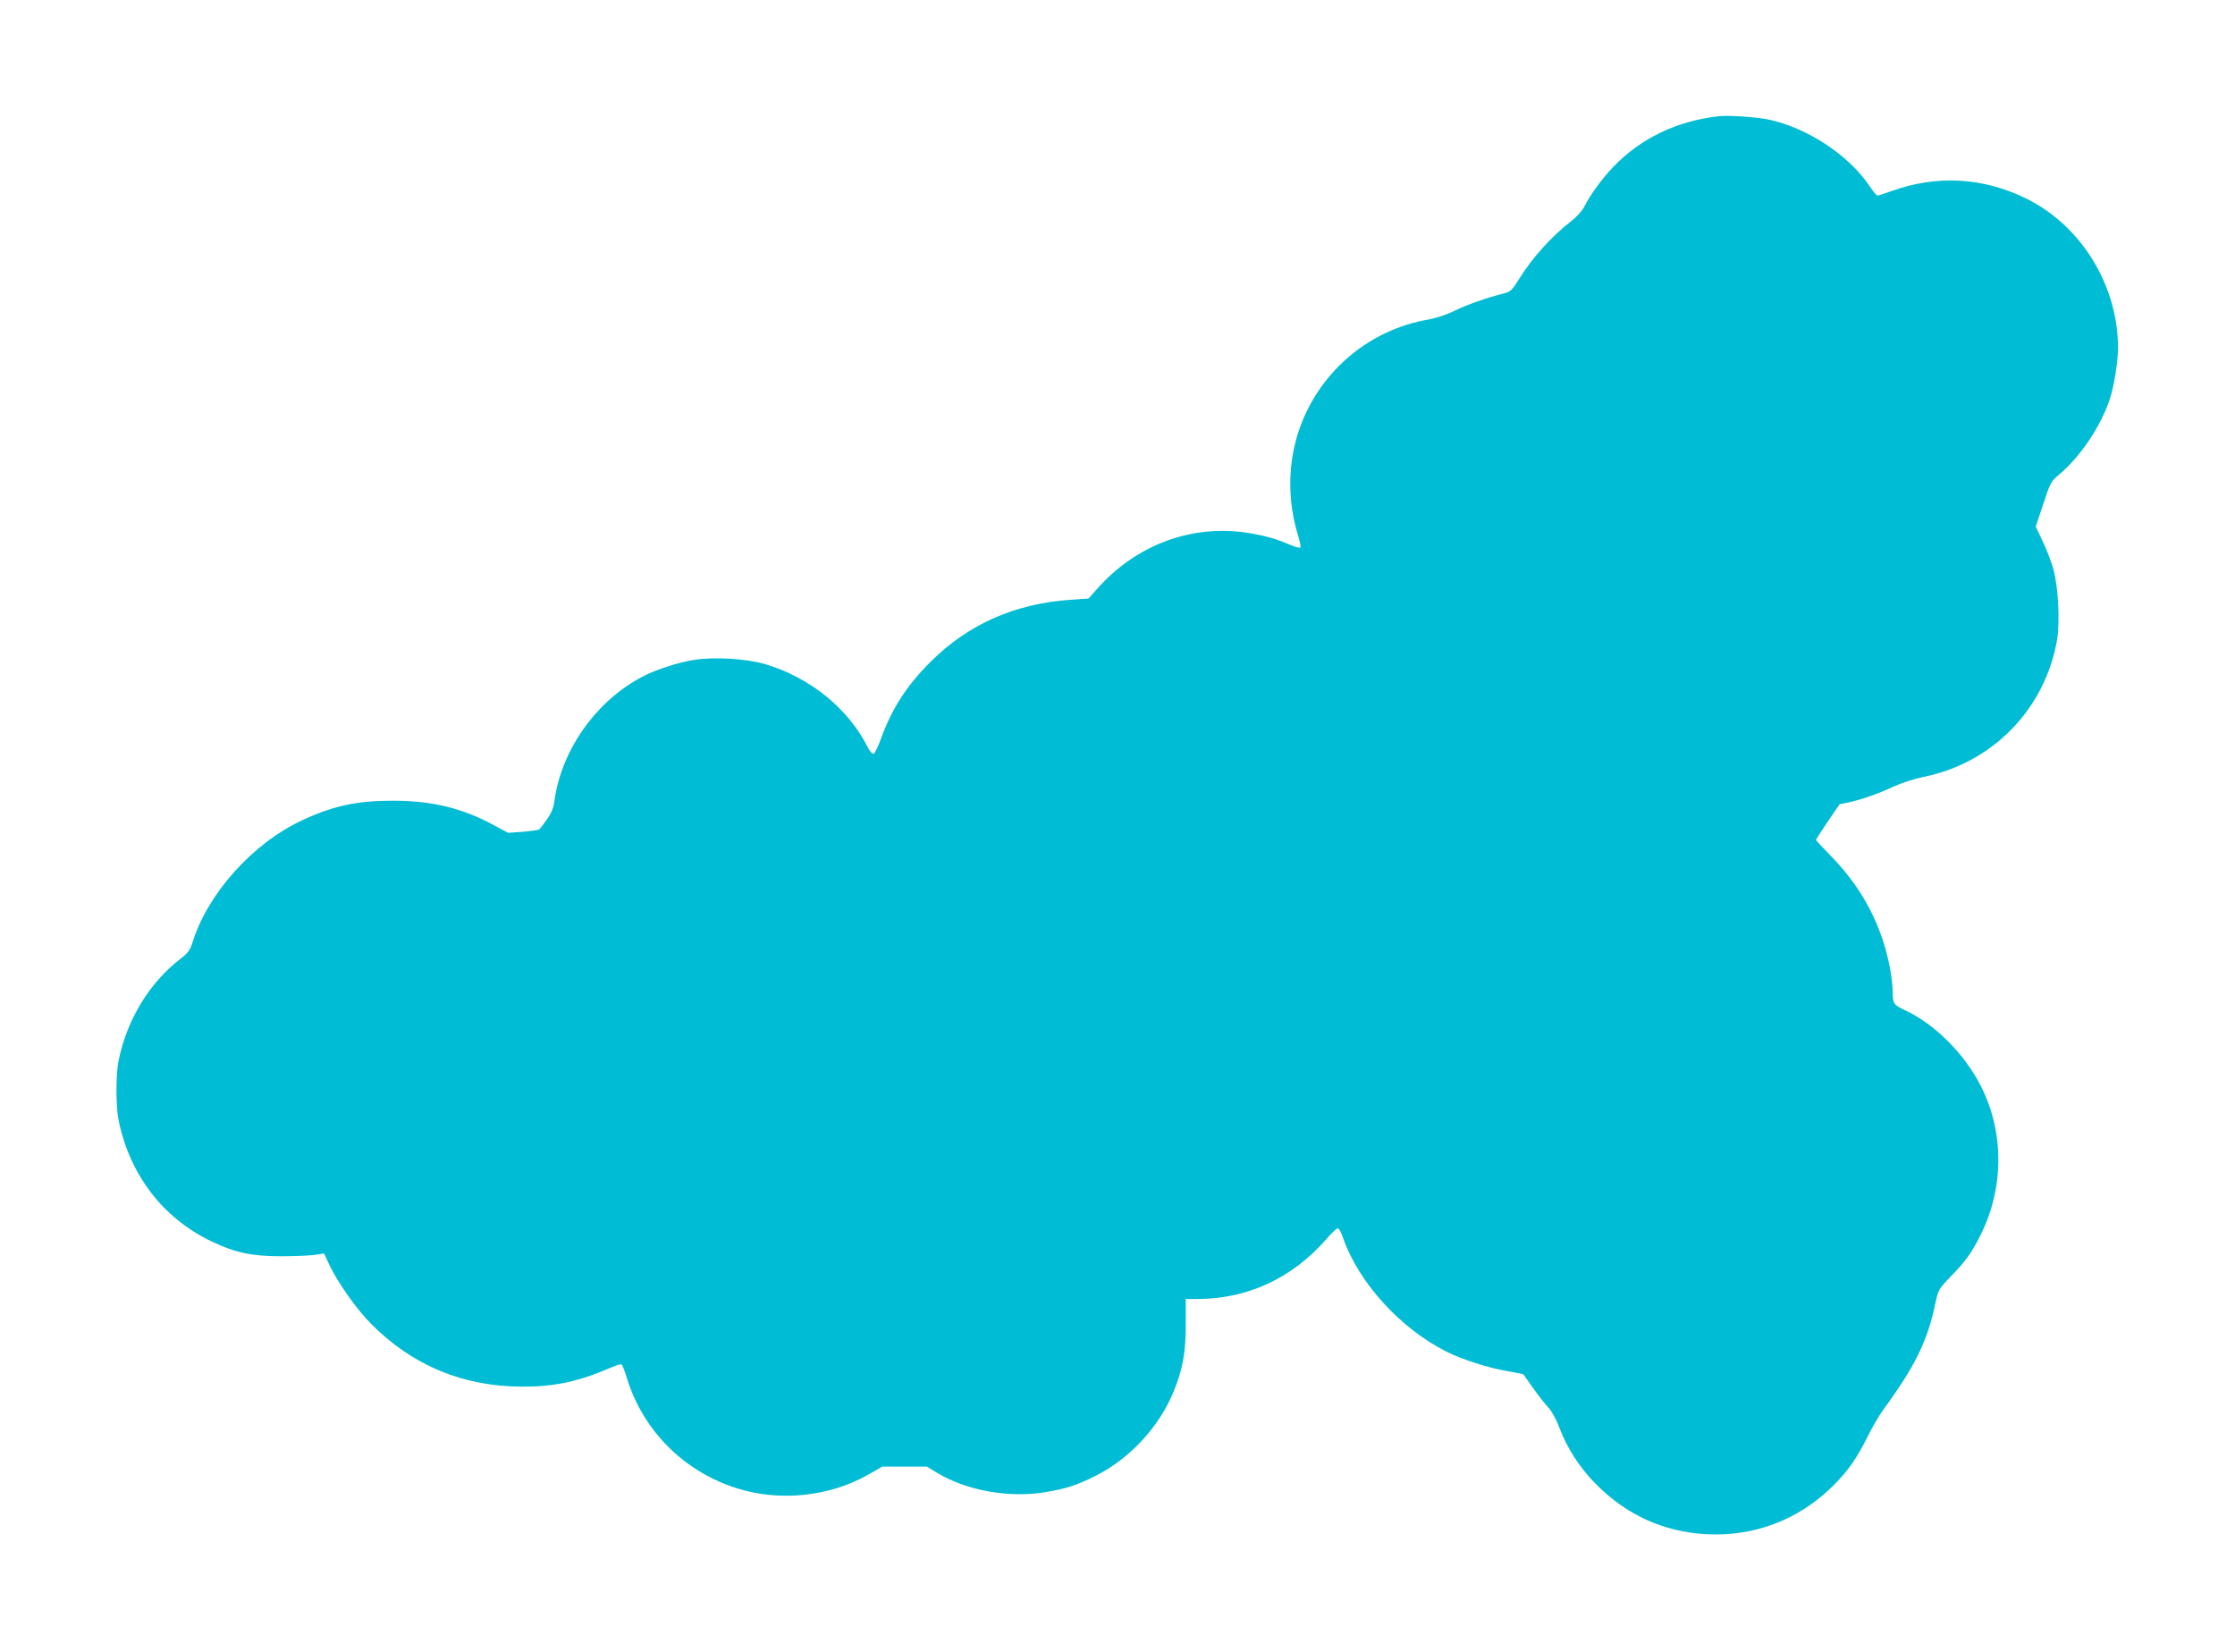
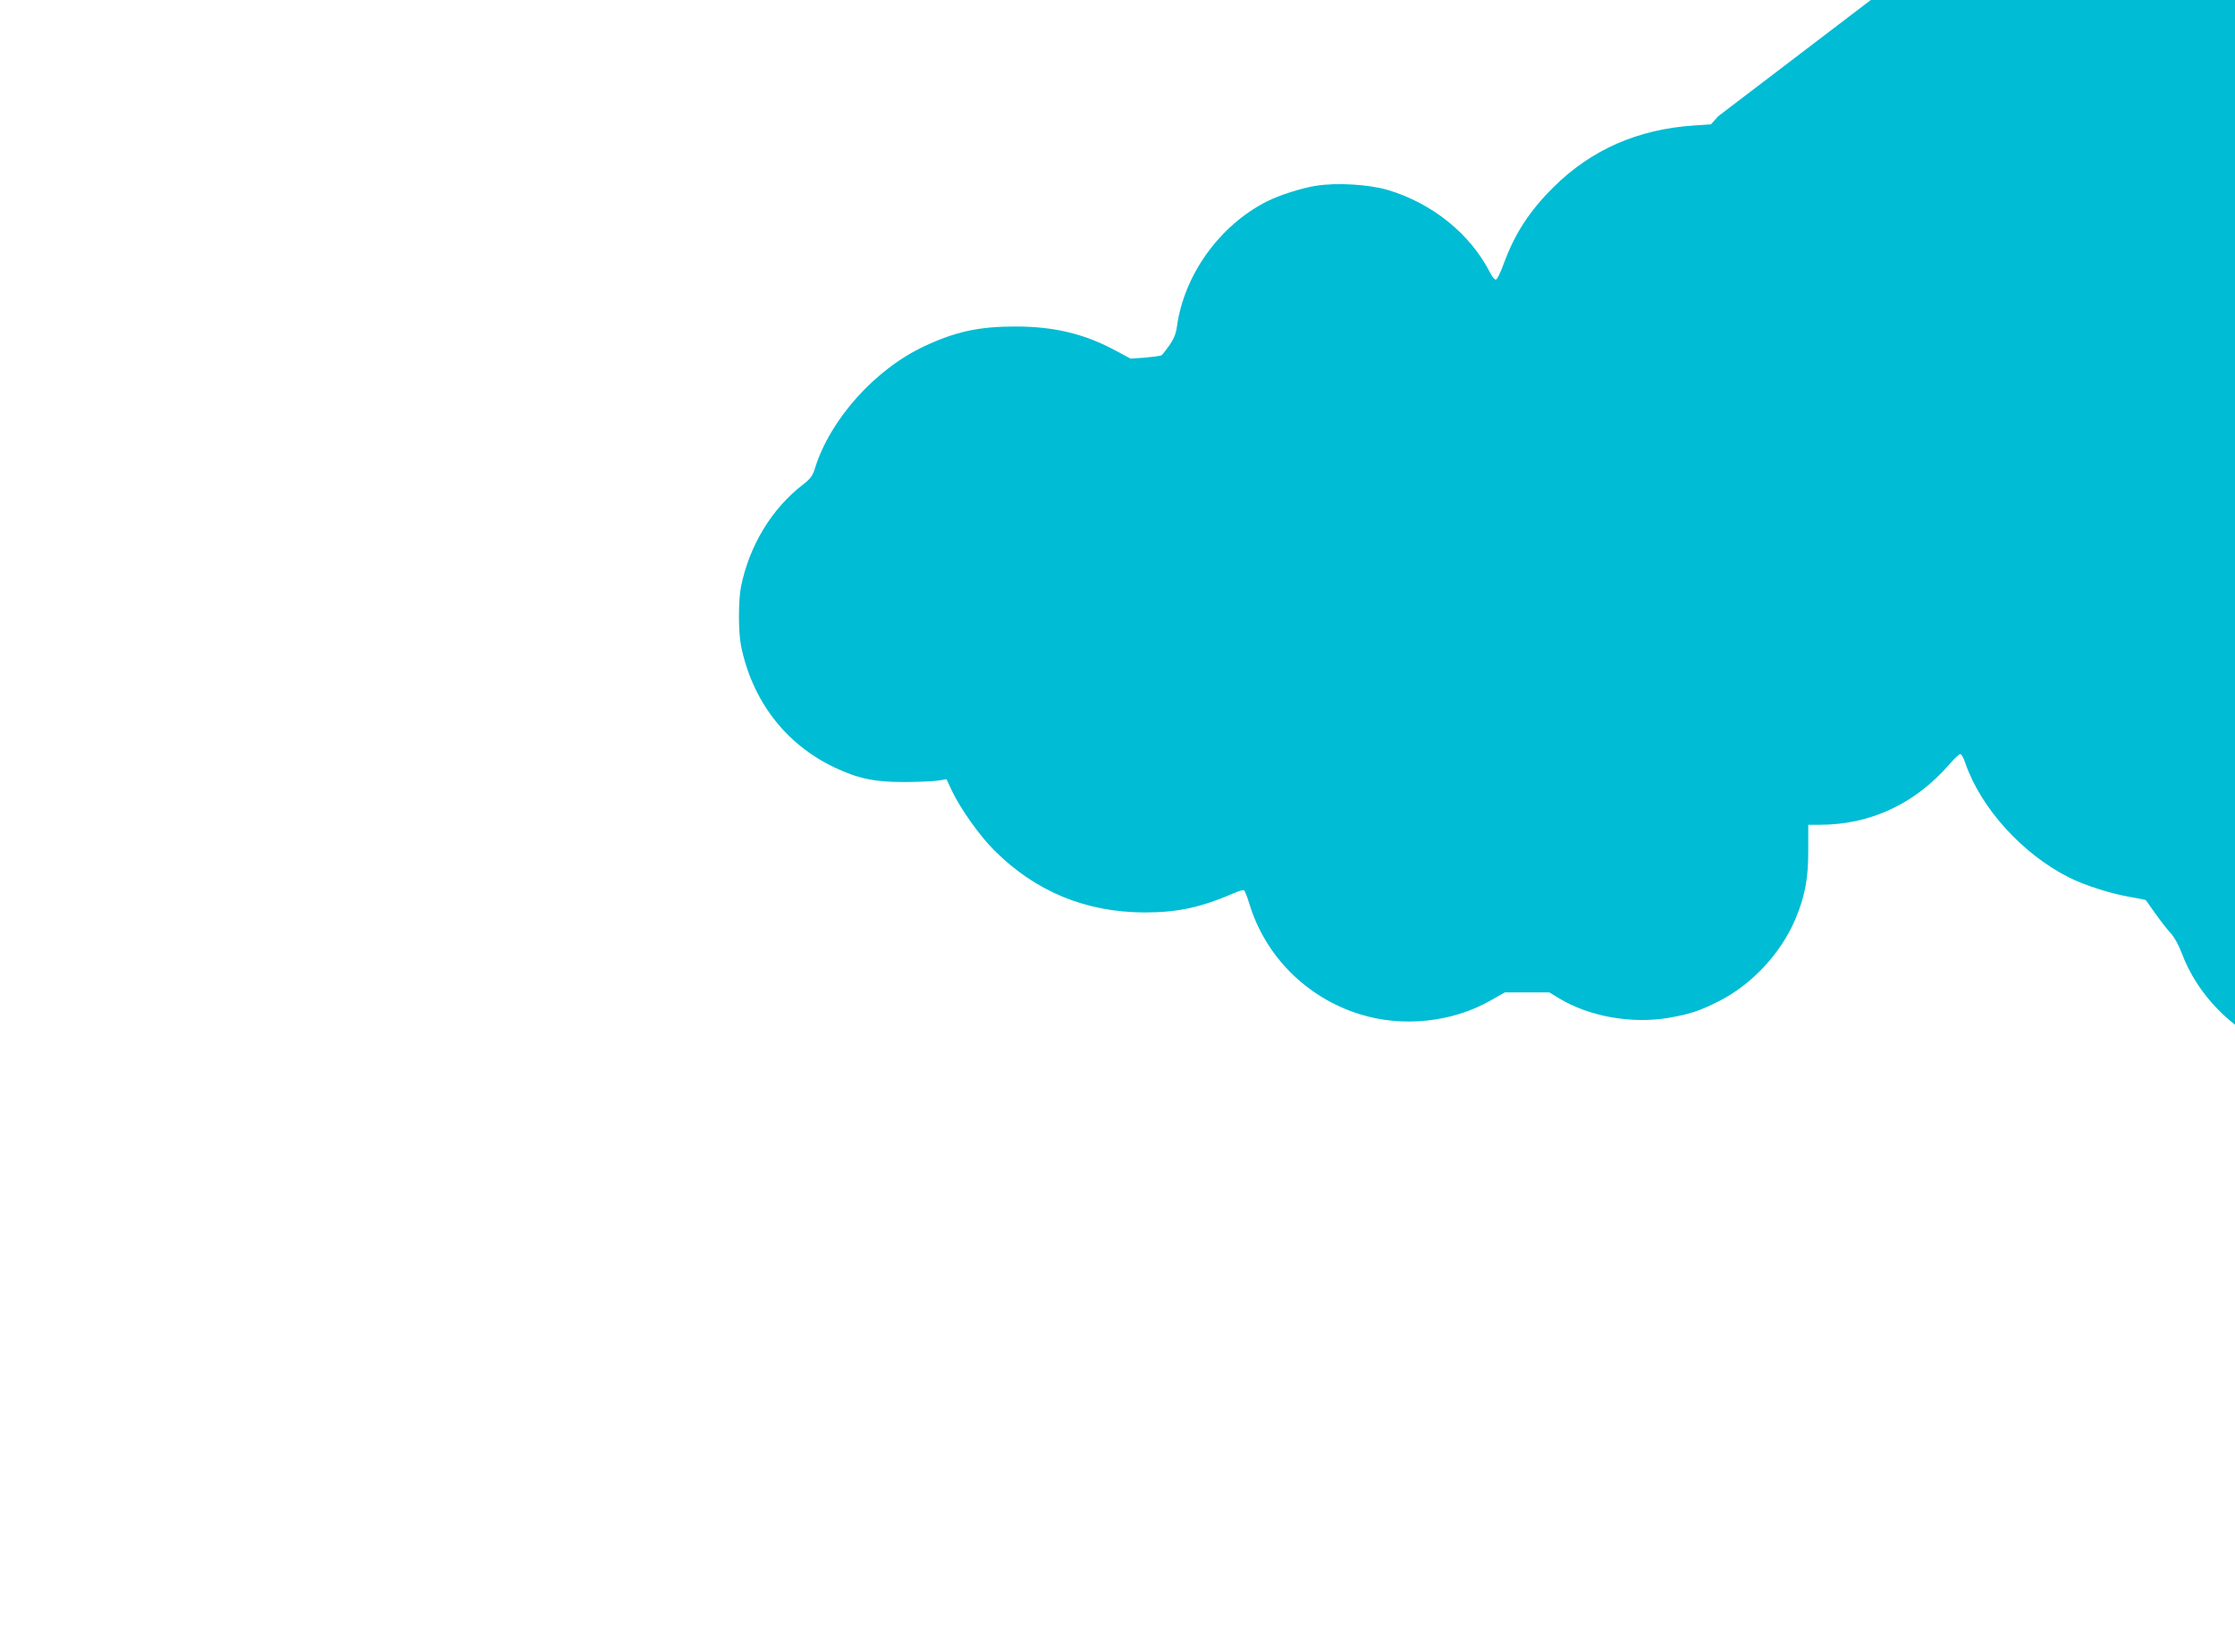
<svg xmlns="http://www.w3.org/2000/svg" version="1.0" width="1280pt" height="946pt" viewBox="0 0 1280 946" preserveAspectRatio="xMidYMid meet">
  <g transform="translate(0,946) scale(0.1,-0.1)" fill="#00bcd4" stroke="none">
-     <path d="M9840 8794 c-240 -28 -444 -127 -601 -290 -67 -71 -130 -157 -167 -230 -11 -22 -45 -59 -74 -81 -112 -87 -222 -208 -298 -331 -39 -63 -50 -73 -85 -82 -101 -25 -216 -66 -285 -100 -44 -22 -105 -42 -149 -50 -338 -58 -619 -294 -736 -618 -71 -198 -74 -419 -8 -629 9 -29 14 -56 10 -59 -3 -4 -28 3 -55 14 -81 35 -133 50 -226 67 -333 58 -661 -62 -891 -327 l-41 -46 -99 -7 c-320 -21 -588 -139 -804 -354 -137 -136 -222 -267 -285 -440 -17 -47 -36 -86 -43 -88 -7 -3 -22 15 -34 39 -113 222 -331 398 -586 474 -109 32 -293 43 -411 24 -83 -13 -211 -54 -282 -90 -272 -138 -475 -422 -515 -719 -5 -38 -18 -69 -43 -105 -20 -28 -40 -54 -45 -57 -5 -3 -46 -9 -93 -13 l-84 -6 -84 45 c-179 97 -354 139 -576 139 -207 0 -342 -29 -521 -113 -281 -131 -537 -416 -625 -694 -15 -49 -26 -64 -71 -99 -178 -137 -306 -348 -354 -583 -16 -77 -16 -263 0 -340 64 -314 253 -561 532 -695 137 -65 229 -85 399 -85 80 0 168 4 195 8 l51 8 29 -63 c50 -105 159 -260 245 -345 235 -235 523 -354 860 -355 191 0 323 29 513 111 27 12 52 19 57 16 4 -3 18 -37 30 -77 91 -300 327 -537 630 -632 246 -78 532 -48 754 79 l79 45 127 0 128 0 58 -35 c171 -103 412 -146 623 -111 121 21 178 39 287 94 193 97 360 277 443 476 54 129 73 233 72 394 l0 142 64 0 c289 0 545 118 743 345 28 33 57 60 64 60 6 0 19 -22 28 -50 88 -258 328 -523 595 -657 87 -44 243 -94 353 -112 46 -8 85 -16 86 -17 2 -2 27 -38 56 -79 29 -41 68 -91 87 -111 20 -22 45 -66 63 -114 43 -116 115 -228 205 -320 177 -181 390 -278 636 -292 275 -15 530 82 726 276 86 85 137 158 199 283 25 51 65 120 89 153 182 248 255 395 300 615 15 71 18 77 88 150 84 86 120 136 169 235 135 268 137 586 5 850 -93 186 -265 360 -439 440 -62 29 -68 37 -68 101 0 29 -7 89 -15 135 -46 246 -157 459 -336 643 -49 50 -89 93 -89 96 1 3 31 50 68 105 l68 99 54 11 c70 15 165 48 260 92 41 19 116 43 165 53 396 79 698 389 766 786 17 100 7 299 -20 399 -12 44 -39 118 -62 164 l-40 85 43 129 c40 123 44 130 92 170 118 99 234 270 287 425 25 72 49 219 49 299 0 356 -207 696 -520 853 -248 124 -515 140 -776 46 -39 -14 -76 -26 -81 -26 -6 0 -26 24 -45 53 -119 178 -357 335 -578 382 -73 15 -232 26 -290 19z" />
+     <path d="M9840 8794 l-41 -46 -99 -7 c-320 -21 -588 -139 -804 -354 -137 -136 -222 -267 -285 -440 -17 -47 -36 -86 -43 -88 -7 -3 -22 15 -34 39 -113 222 -331 398 -586 474 -109 32 -293 43 -411 24 -83 -13 -211 -54 -282 -90 -272 -138 -475 -422 -515 -719 -5 -38 -18 -69 -43 -105 -20 -28 -40 -54 -45 -57 -5 -3 -46 -9 -93 -13 l-84 -6 -84 45 c-179 97 -354 139 -576 139 -207 0 -342 -29 -521 -113 -281 -131 -537 -416 -625 -694 -15 -49 -26 -64 -71 -99 -178 -137 -306 -348 -354 -583 -16 -77 -16 -263 0 -340 64 -314 253 -561 532 -695 137 -65 229 -85 399 -85 80 0 168 4 195 8 l51 8 29 -63 c50 -105 159 -260 245 -345 235 -235 523 -354 860 -355 191 0 323 29 513 111 27 12 52 19 57 16 4 -3 18 -37 30 -77 91 -300 327 -537 630 -632 246 -78 532 -48 754 79 l79 45 127 0 128 0 58 -35 c171 -103 412 -146 623 -111 121 21 178 39 287 94 193 97 360 277 443 476 54 129 73 233 72 394 l0 142 64 0 c289 0 545 118 743 345 28 33 57 60 64 60 6 0 19 -22 28 -50 88 -258 328 -523 595 -657 87 -44 243 -94 353 -112 46 -8 85 -16 86 -17 2 -2 27 -38 56 -79 29 -41 68 -91 87 -111 20 -22 45 -66 63 -114 43 -116 115 -228 205 -320 177 -181 390 -278 636 -292 275 -15 530 82 726 276 86 85 137 158 199 283 25 51 65 120 89 153 182 248 255 395 300 615 15 71 18 77 88 150 84 86 120 136 169 235 135 268 137 586 5 850 -93 186 -265 360 -439 440 -62 29 -68 37 -68 101 0 29 -7 89 -15 135 -46 246 -157 459 -336 643 -49 50 -89 93 -89 96 1 3 31 50 68 105 l68 99 54 11 c70 15 165 48 260 92 41 19 116 43 165 53 396 79 698 389 766 786 17 100 7 299 -20 399 -12 44 -39 118 -62 164 l-40 85 43 129 c40 123 44 130 92 170 118 99 234 270 287 425 25 72 49 219 49 299 0 356 -207 696 -520 853 -248 124 -515 140 -776 46 -39 -14 -76 -26 -81 -26 -6 0 -26 24 -45 53 -119 178 -357 335 -578 382 -73 15 -232 26 -290 19z" />
  </g>
</svg>